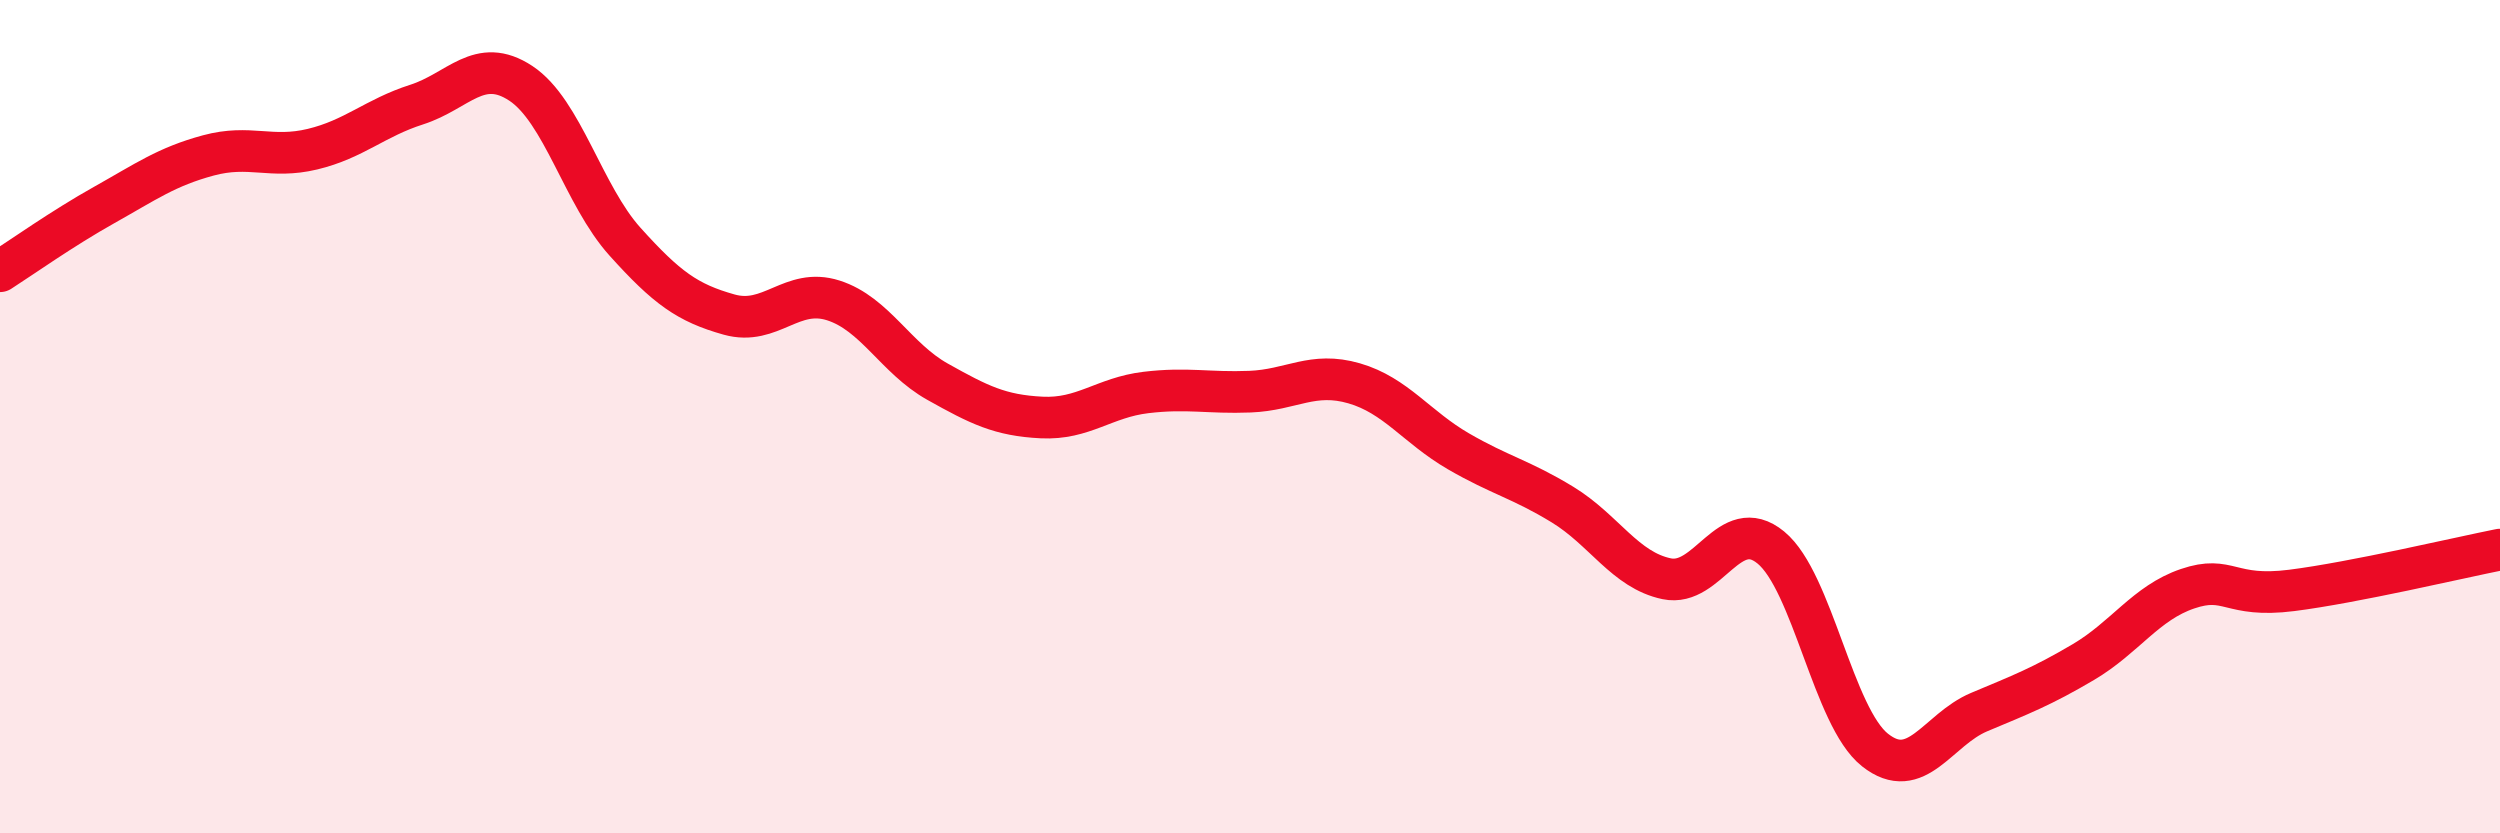
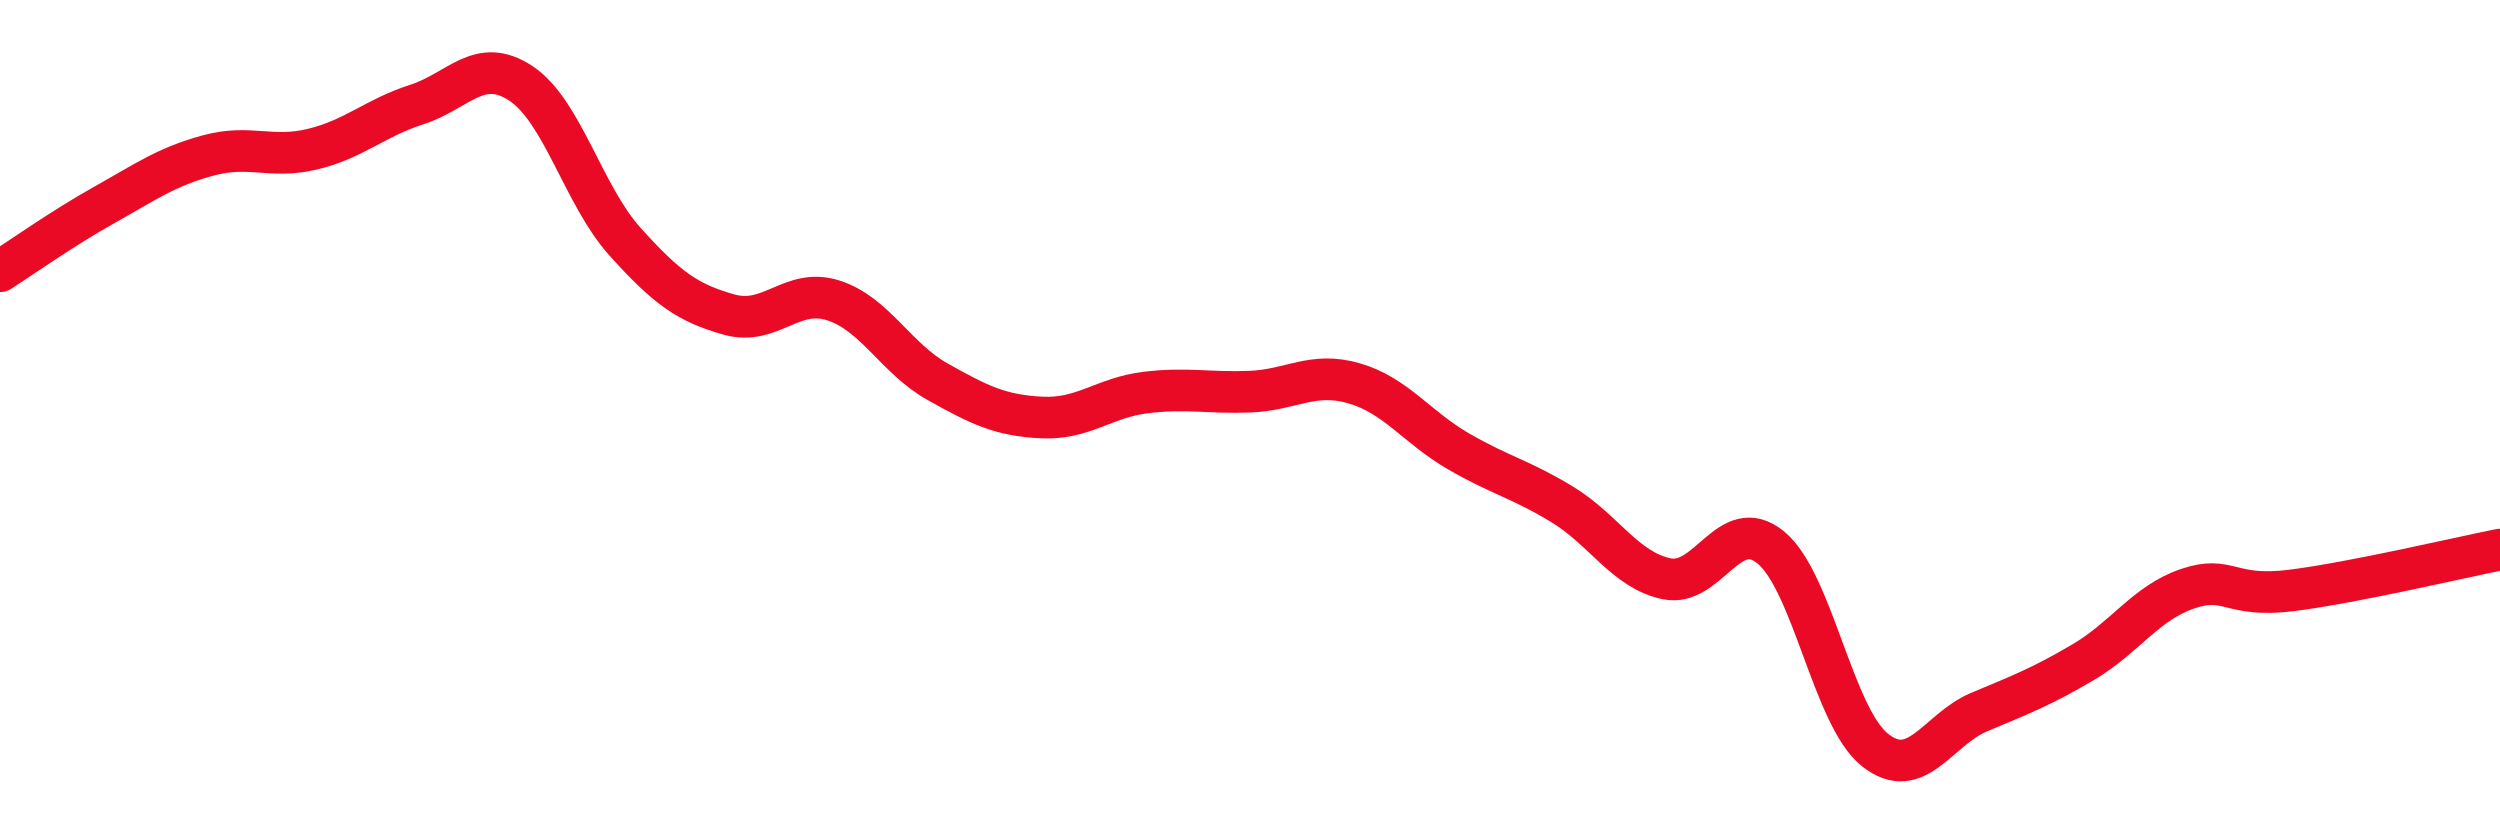
<svg xmlns="http://www.w3.org/2000/svg" width="60" height="20" viewBox="0 0 60 20">
-   <path d="M 0,6.51 C 0.5,6.19 1.5,5.48 2.5,4.92 C 3.5,4.36 4,4 5,3.73 C 6,3.46 6.5,3.82 7.5,3.58 C 8.5,3.34 9,2.83 10,2.51 C 11,2.19 11.5,1.34 12.5,2 C 13.5,2.66 14,4.69 15,5.8 C 16,6.91 16.5,7.27 17.5,7.55 C 18.5,7.83 19,6.89 20,7.21 C 21,7.53 21.5,8.6 22.5,9.16 C 23.5,9.72 24,9.97 25,10.02 C 26,10.07 26.5,9.54 27.5,9.42 C 28.5,9.3 29,9.44 30,9.4 C 31,9.36 31.5,8.91 32.5,9.2 C 33.5,9.49 34,10.25 35,10.83 C 36,11.41 36.5,11.5 37.5,12.11 C 38.5,12.72 39,13.68 40,13.89 C 41,14.1 41.5,12.32 42.5,13.14 C 43.5,13.96 44,17.21 45,18 C 46,18.79 46.5,17.51 47.5,17.09 C 48.5,16.67 49,16.48 50,15.89 C 51,15.3 51.5,14.47 52.5,14.13 C 53.5,13.79 53.5,14.36 55,14.17 C 56.5,13.98 59,13.39 60,13.19L60 20L0 20Z" fill="#EB0A25" opacity="0.1" stroke-linecap="round" stroke-linejoin="round" />
  <path d="M 0,6.51 C 0.5,6.19 1.5,5.48 2.5,4.92 C 3.5,4.36 4,4 5,3.73 C 6,3.46 6.5,3.82 7.5,3.58 C 8.5,3.34 9,2.83 10,2.51 C 11,2.19 11.5,1.34 12.5,2 C 13.5,2.66 14,4.69 15,5.8 C 16,6.91 16.5,7.27 17.5,7.55 C 18.5,7.83 19,6.89 20,7.21 C 21,7.53 21.5,8.6 22.5,9.16 C 23.5,9.72 24,9.97 25,10.02 C 26,10.07 26.5,9.54 27.5,9.42 C 28.5,9.3 29,9.44 30,9.4 C 31,9.36 31.5,8.91 32.5,9.2 C 33.5,9.49 34,10.25 35,10.83 C 36,11.41 36.5,11.5 37.5,12.11 C 38.5,12.72 39,13.68 40,13.89 C 41,14.1 41.5,12.32 42.5,13.14 C 43.5,13.96 44,17.21 45,18 C 46,18.79 46.5,17.51 47.5,17.09 C 48.5,16.67 49,16.48 50,15.89 C 51,15.3 51.5,14.47 52.5,14.13 C 53.5,13.79 53.5,14.36 55,14.17 C 56.5,13.98 59,13.39 60,13.19" stroke="#EB0A25" stroke-width="1" fill="none" stroke-linecap="round" stroke-linejoin="round" />
</svg>